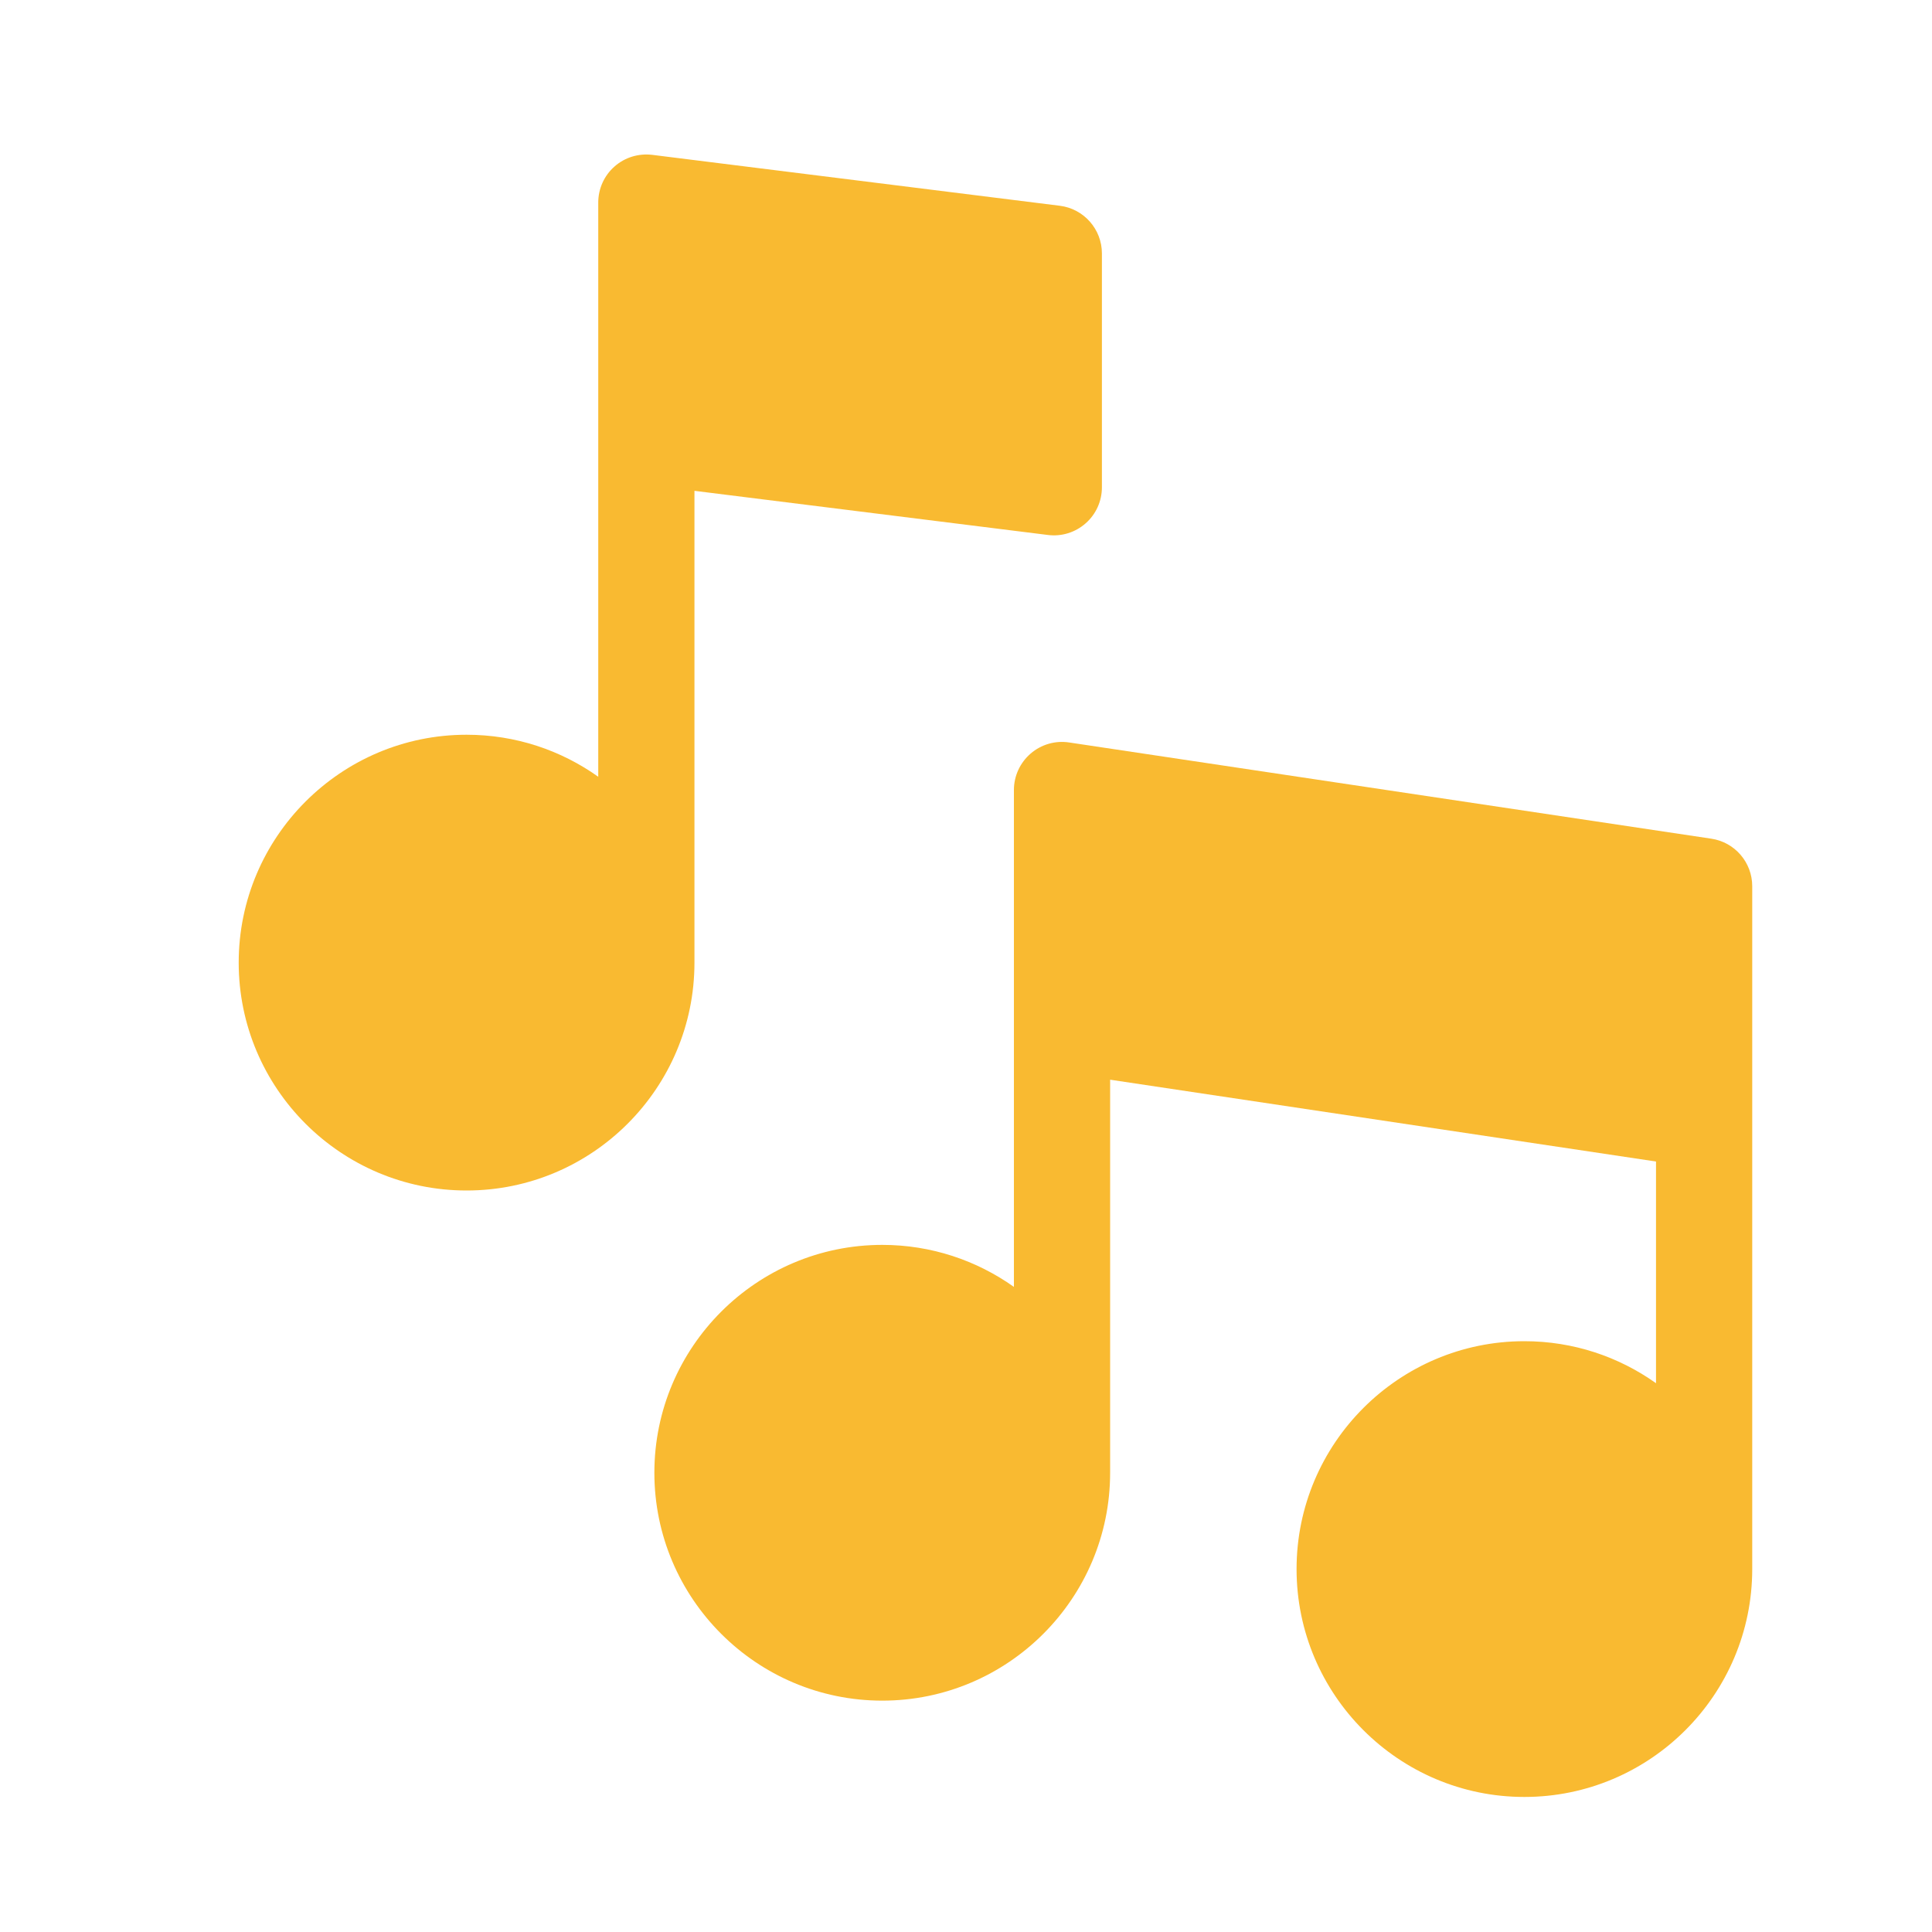
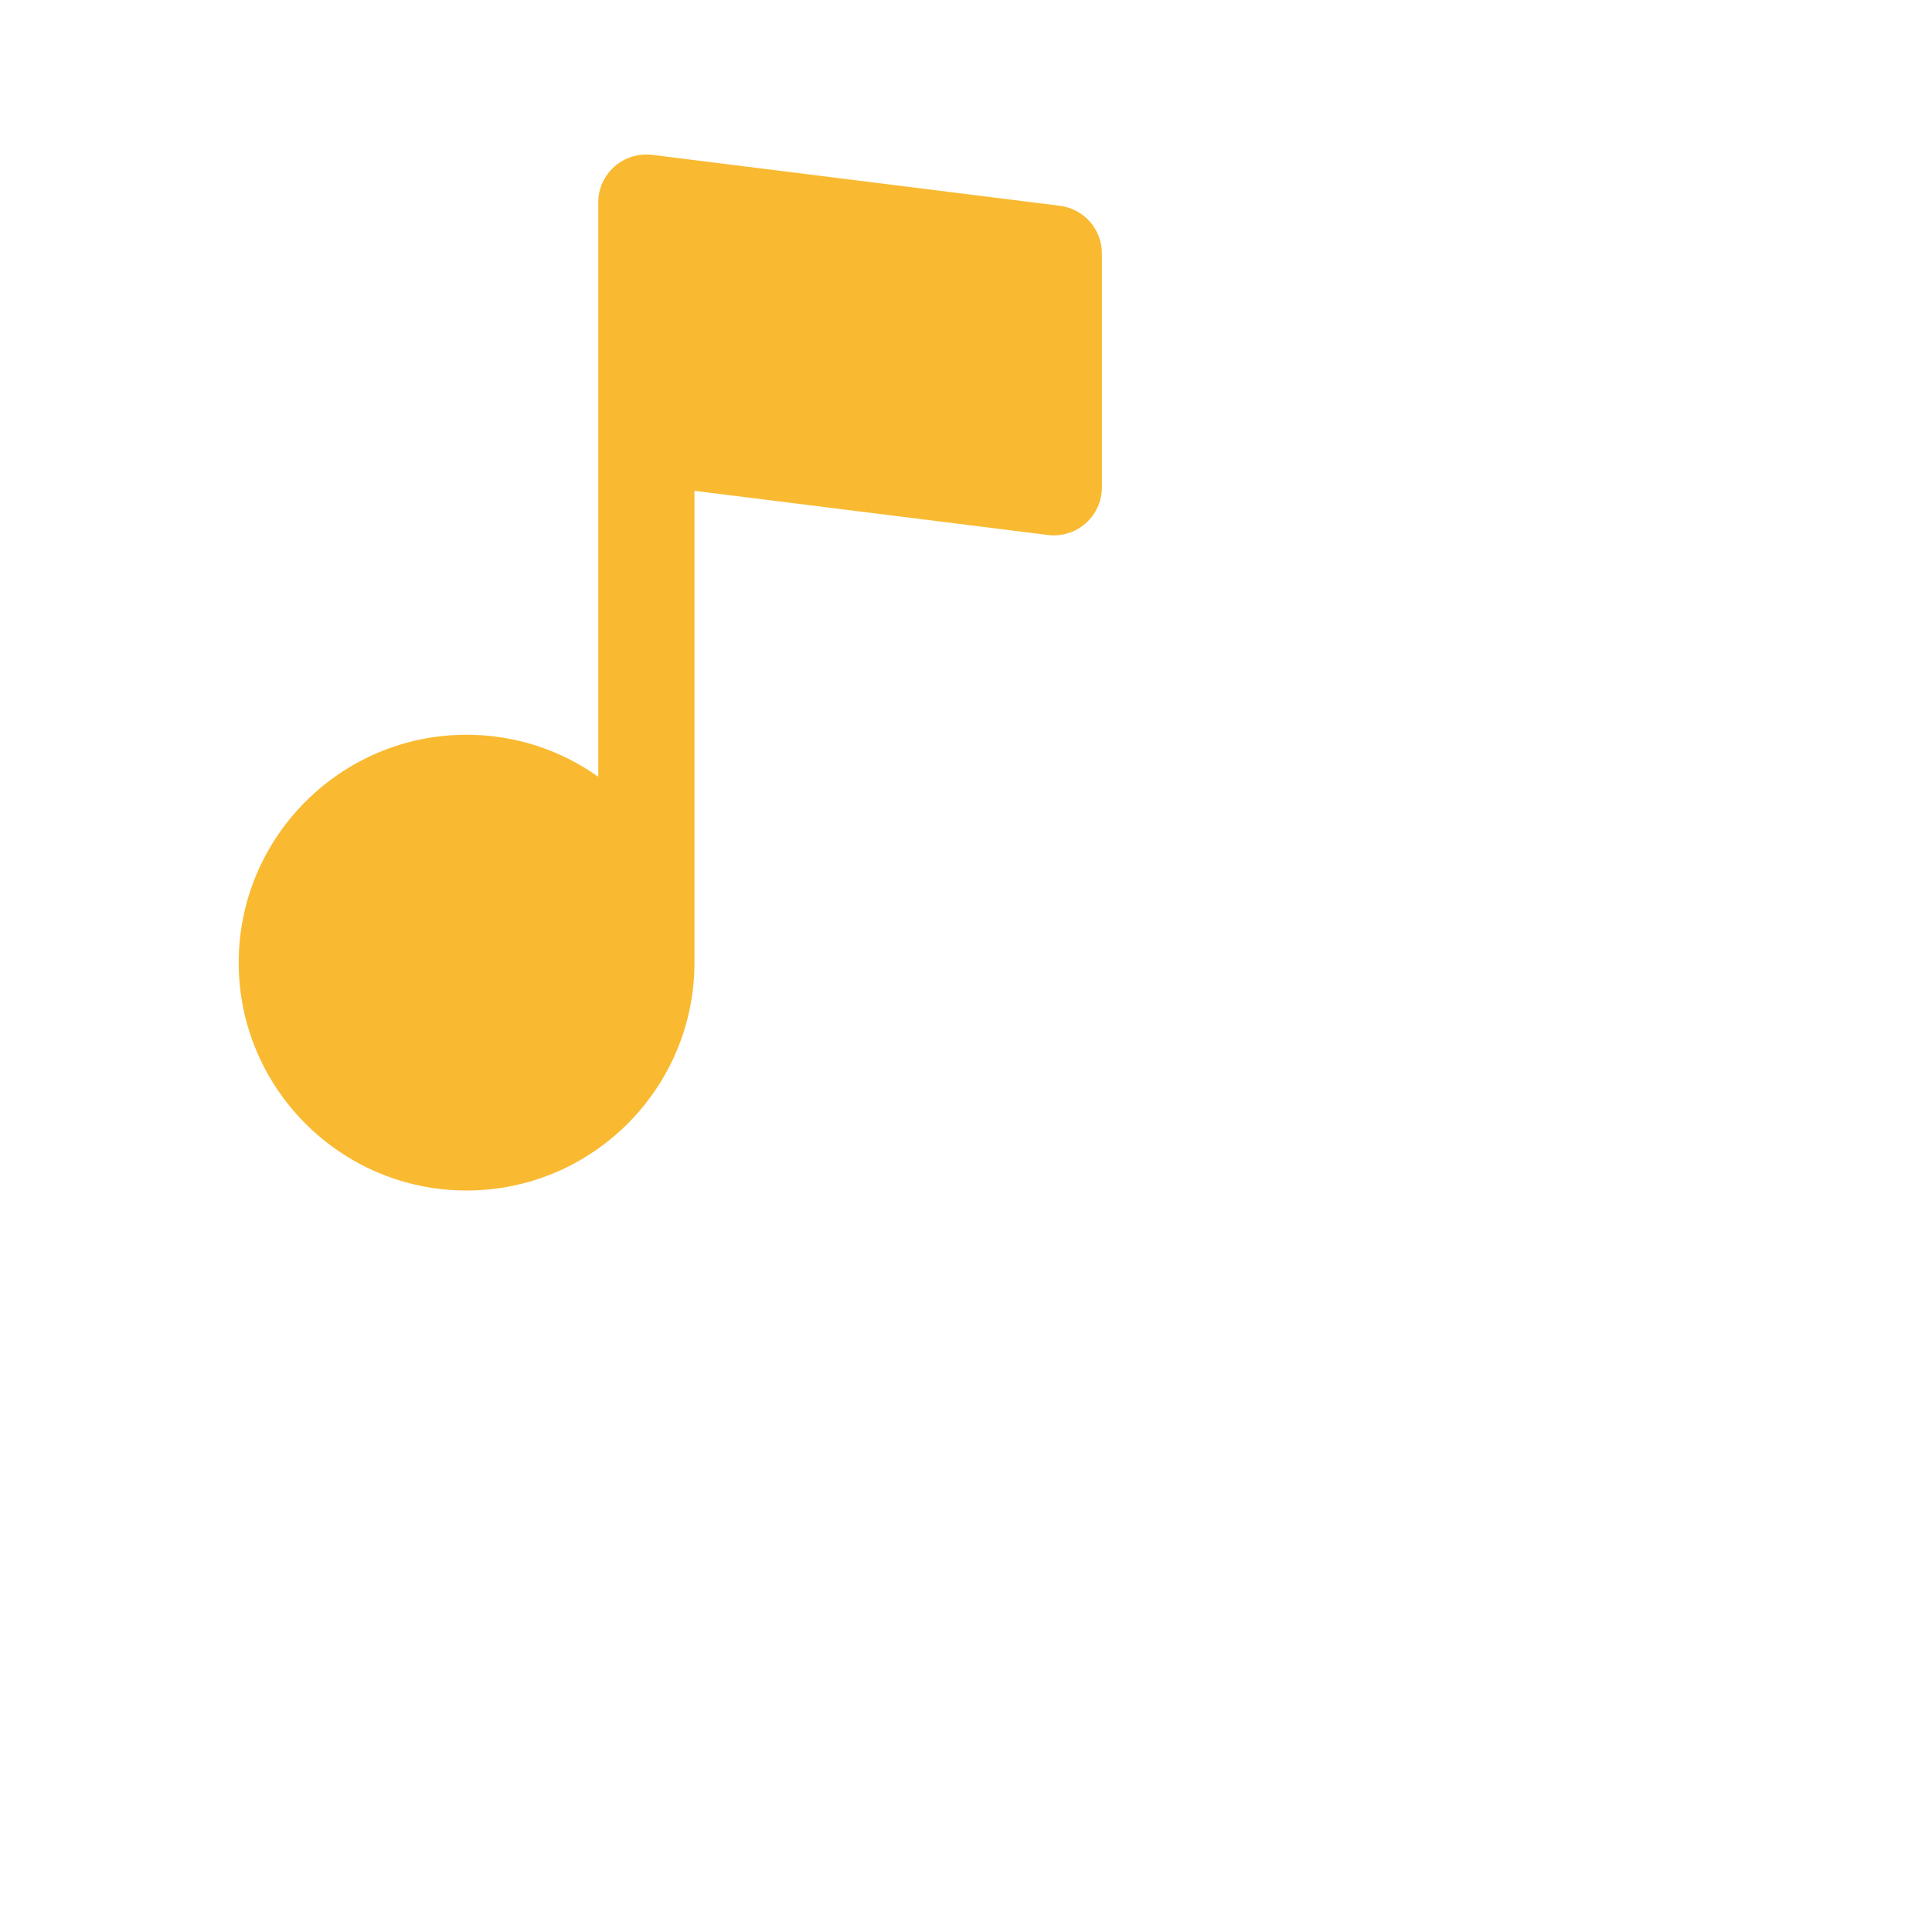
<svg xmlns="http://www.w3.org/2000/svg" version="1.1" id="Capa_1" x="0px" y="0px" viewBox="0 0 200 200" style="enable-background:new 0 0 200 200;" xml:space="preserve">
  <style type="text/css">
	.st0{fill:#F9BA31;}
</style>
  <g>
-     <path class="st0" d="M177.15,86.82l-66.47-9.96c-1.43-0.22-2.89,0.2-3.99,1.15c-1.1,0.95-1.73,2.32-1.73,3.77v51.44   c-3.85-2.74-8.56-4.35-13.63-4.35c-13.01,0-23.59,10.58-23.59,23.59c0,13.01,10.58,23.59,23.59,23.59   c13.01,0,23.59-10.58,23.59-23.59v-40.69l56.51,8.47v22.95c-3.85-2.74-8.55-4.35-13.63-4.35c-13,0-23.58,10.58-23.58,23.59   c0,13.01,10.58,23.59,23.58,23.59c13.01,0,23.59-10.58,23.59-23.59V91.74C181.39,89.28,179.59,87.18,177.15,86.82L177.15,86.82z    M177.15,86.82" />
    <path class="st0" d="M71.89,50.81l36.59,4.57c1.41,0.18,2.84-0.26,3.91-1.21c1.07-0.94,1.68-2.3,1.68-3.73v-24.2   c0-2.51-1.87-4.63-4.36-4.94l-42.19-5.27c-1.42-0.17-2.84,0.26-3.91,1.21c-1.07,0.94-1.68,2.3-1.68,3.73v59.44   c-3.85-2.74-8.55-4.35-13.63-4.35c-13,0-23.59,10.58-23.59,23.59c0,13.01,10.58,23.59,23.59,23.59c13.01,0,23.59-10.58,23.59-23.59   V50.81z M71.89,50.81" />
  </g>
</svg>